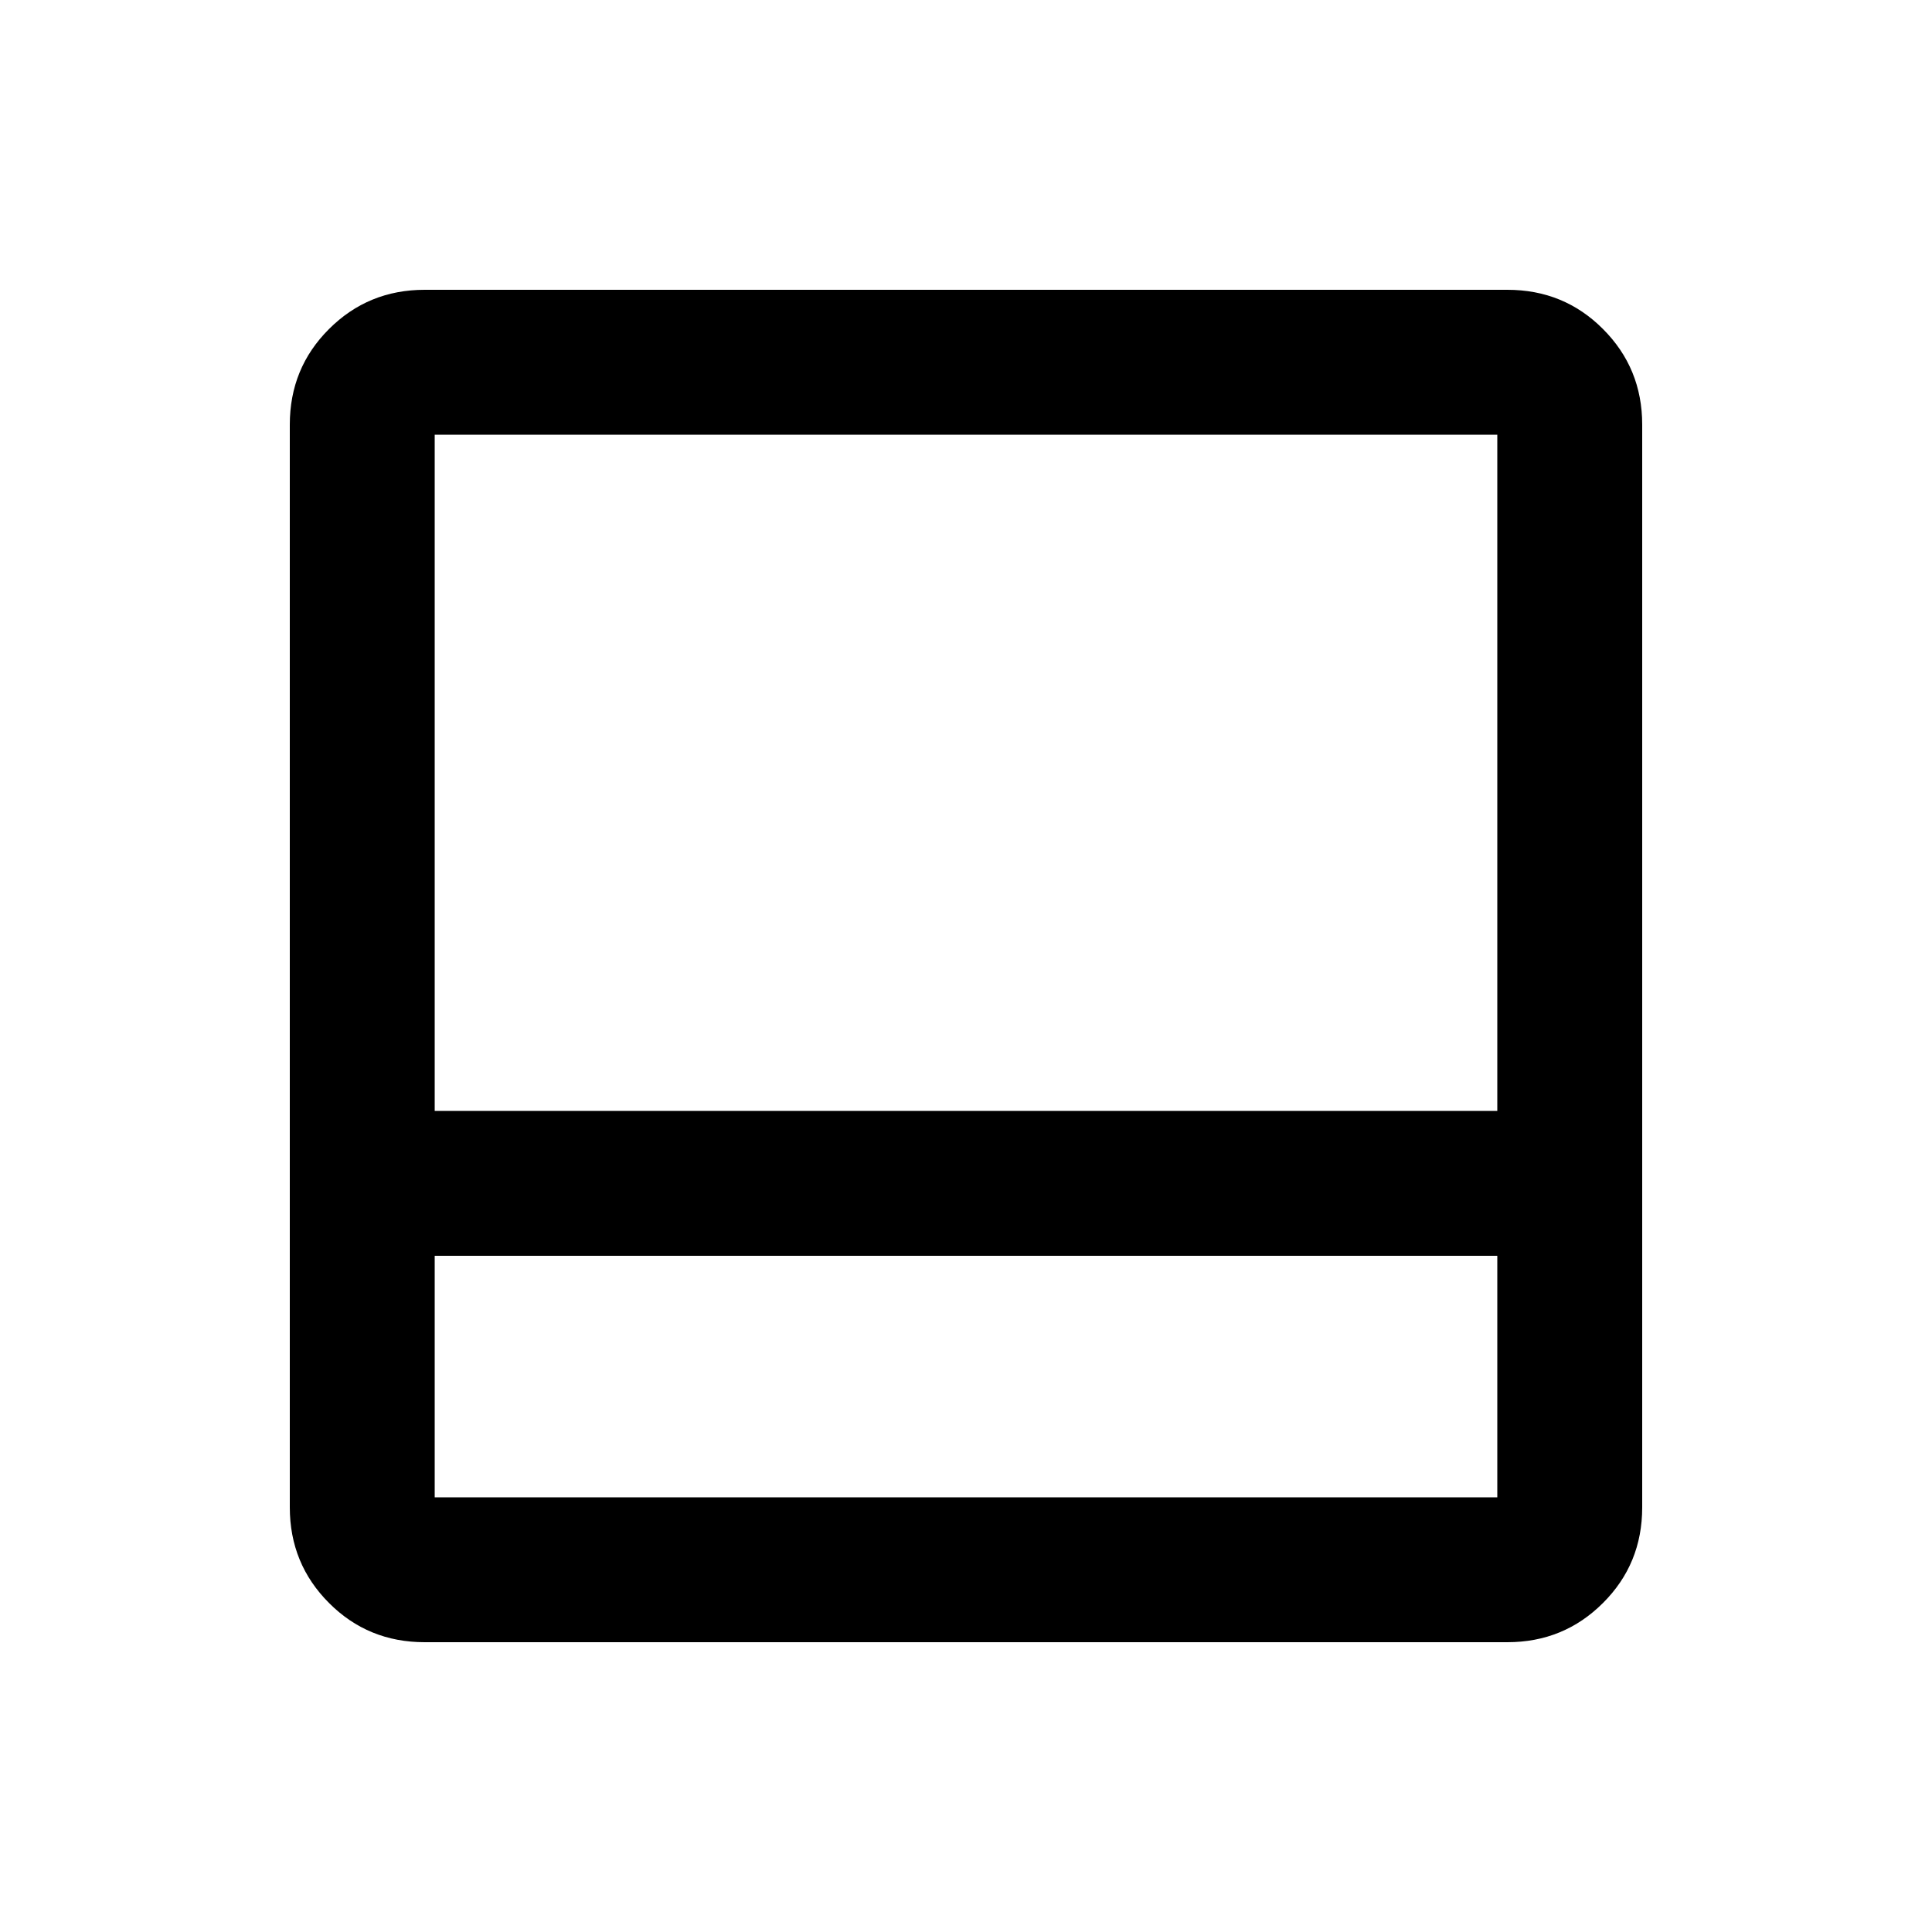
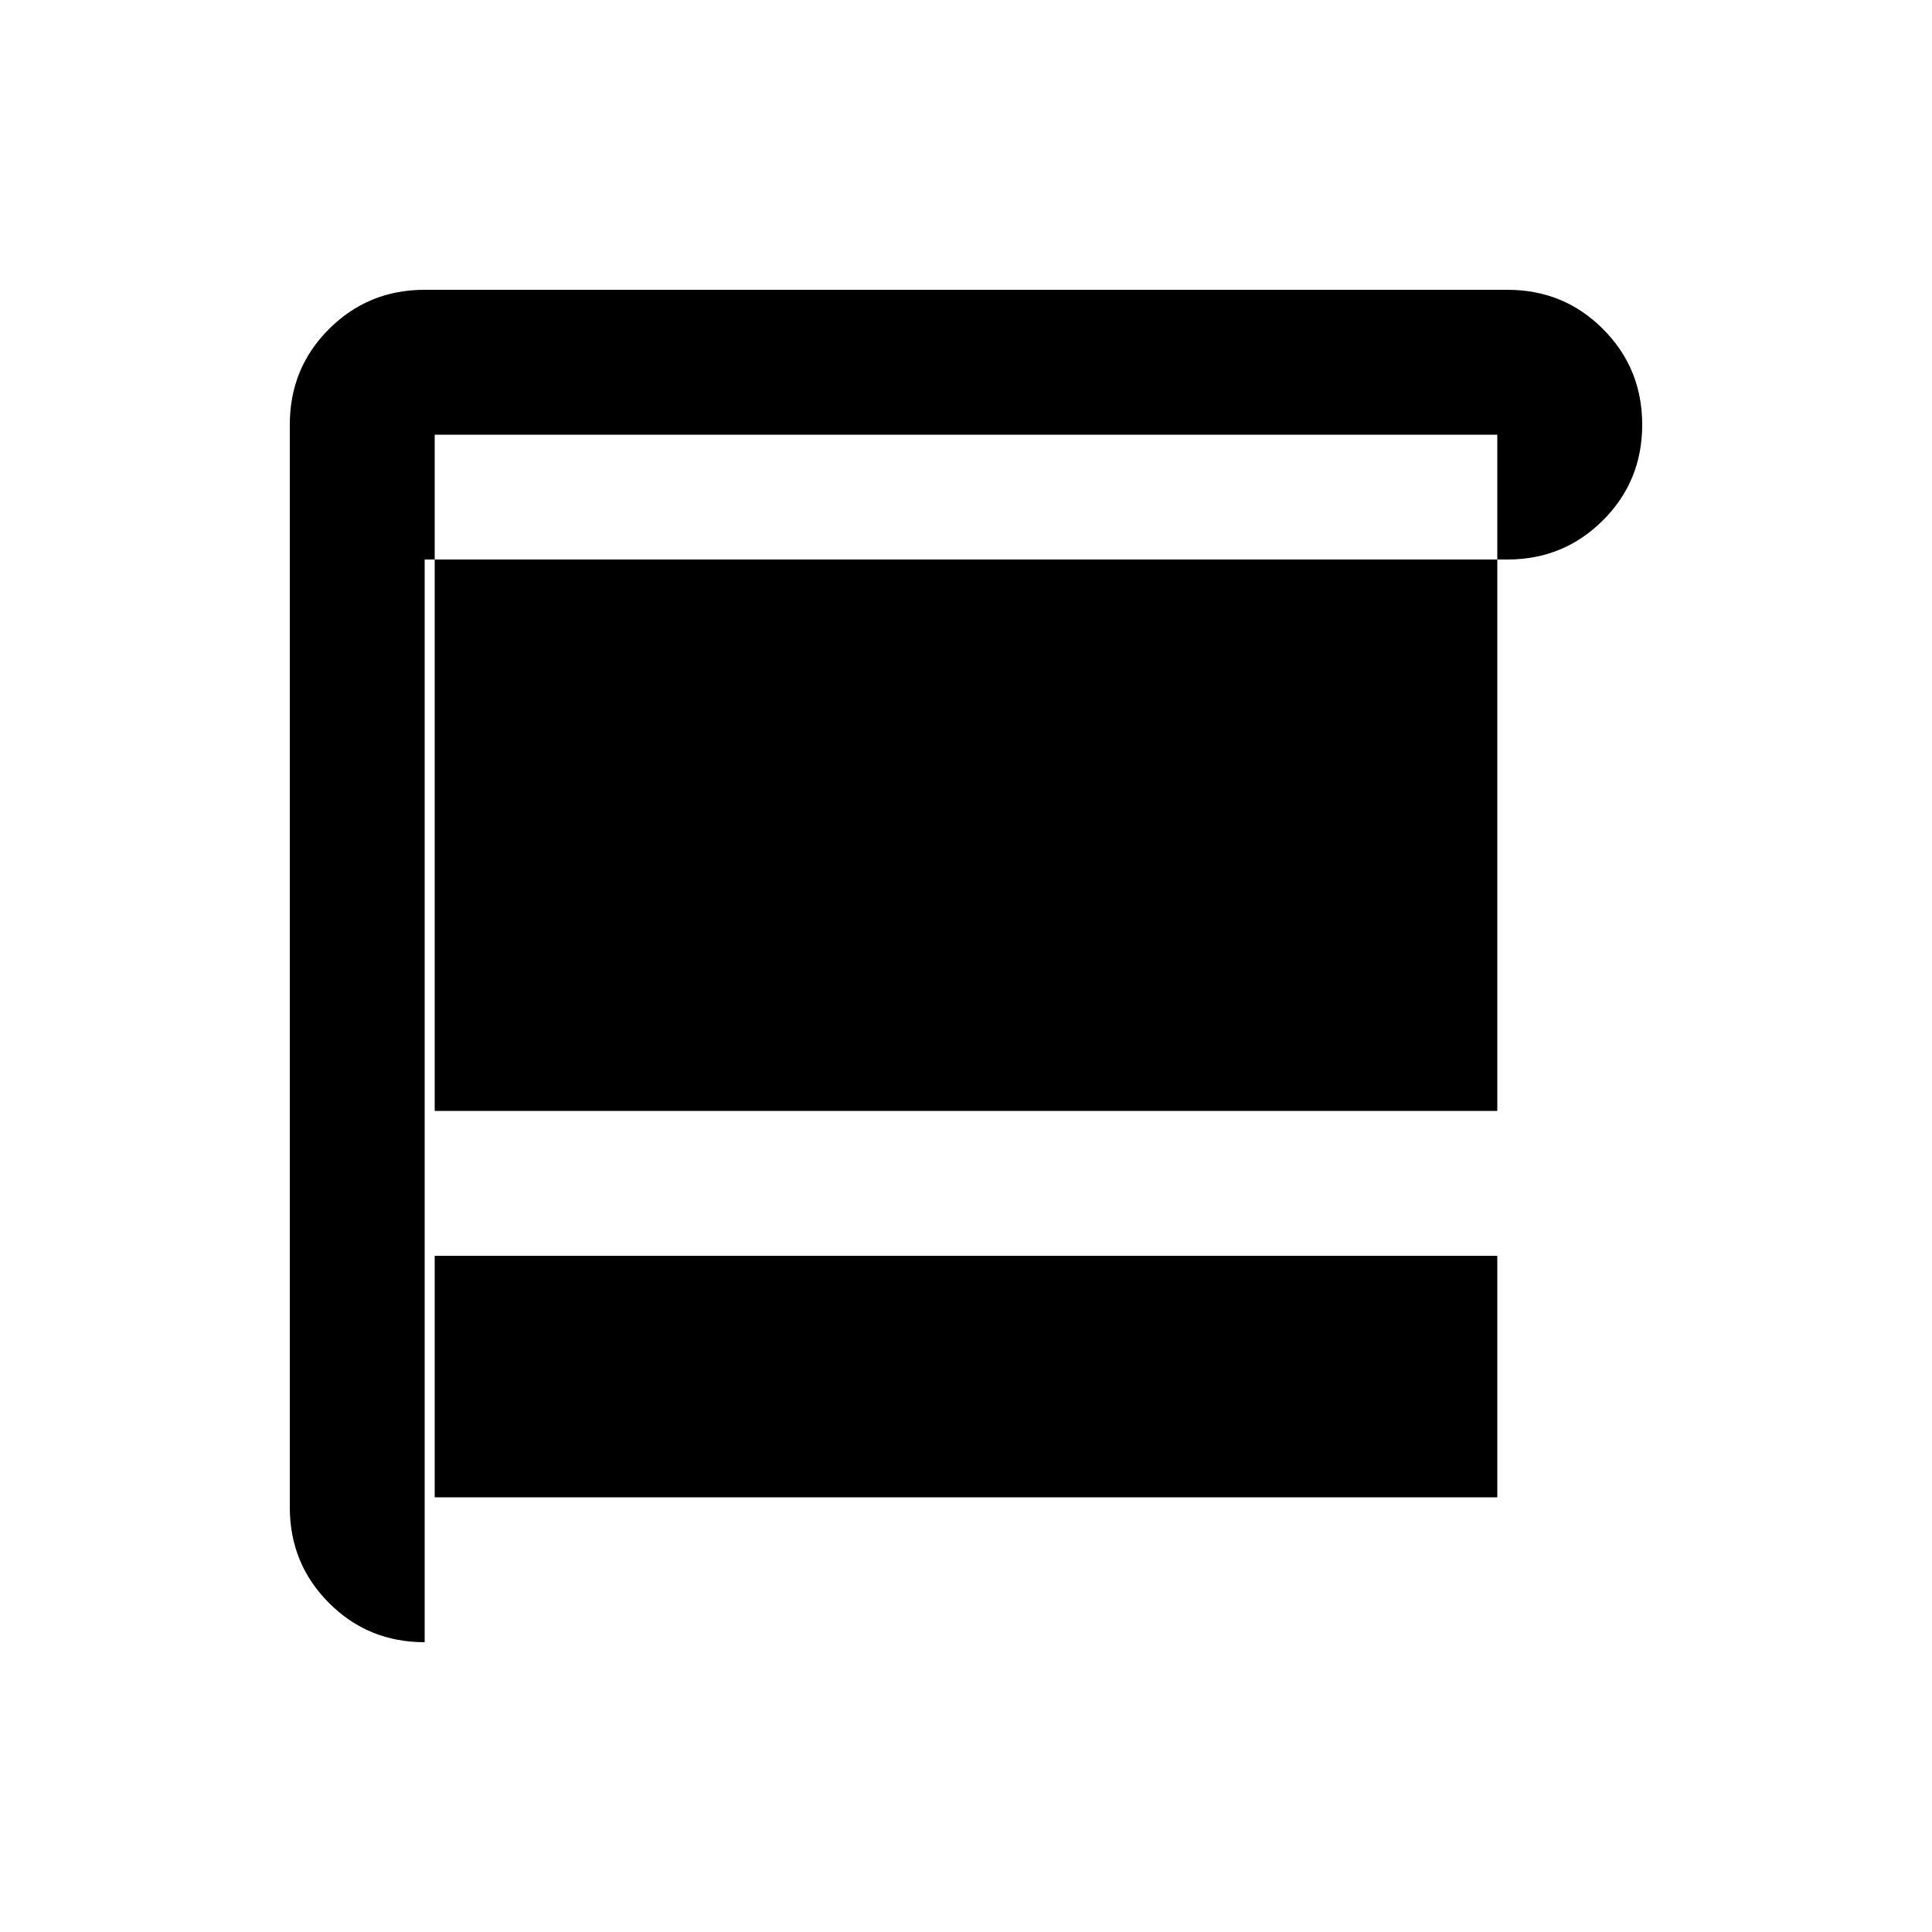
<svg xmlns="http://www.w3.org/2000/svg" width="20" height="20" fill="none">
-   <path d="M4.396 17c-.39 0-.72-.135-.99-.406-.27-.27-.406-.6-.406-.99V4.396c0-.39.135-.72.406-.99.27-.27.6-.406.99-.406h11.208c.39 0 .72.135.99.406.27.27.406.6.406.99v11.208c0 .39-.135.72-.406.99-.27.27-.6.406-.99.406H4.396Zm.104-4v2.5h11V13h-11Zm0-1.5h11v-7h-11v7Z" fill="#000" />
+   <path d="M4.396 17c-.39 0-.72-.135-.99-.406-.27-.27-.406-.6-.406-.99V4.396c0-.39.135-.72.406-.99.27-.27.6-.406.99-.406h11.208c.39 0 .72.135.99.406.27.27.406.6.406.99c0 .39-.135.72-.406.99-.27.27-.6.406-.99.406H4.396Zm.104-4v2.5h11V13h-11Zm0-1.5h11v-7h-11v7Z" fill="#000" />
</svg>